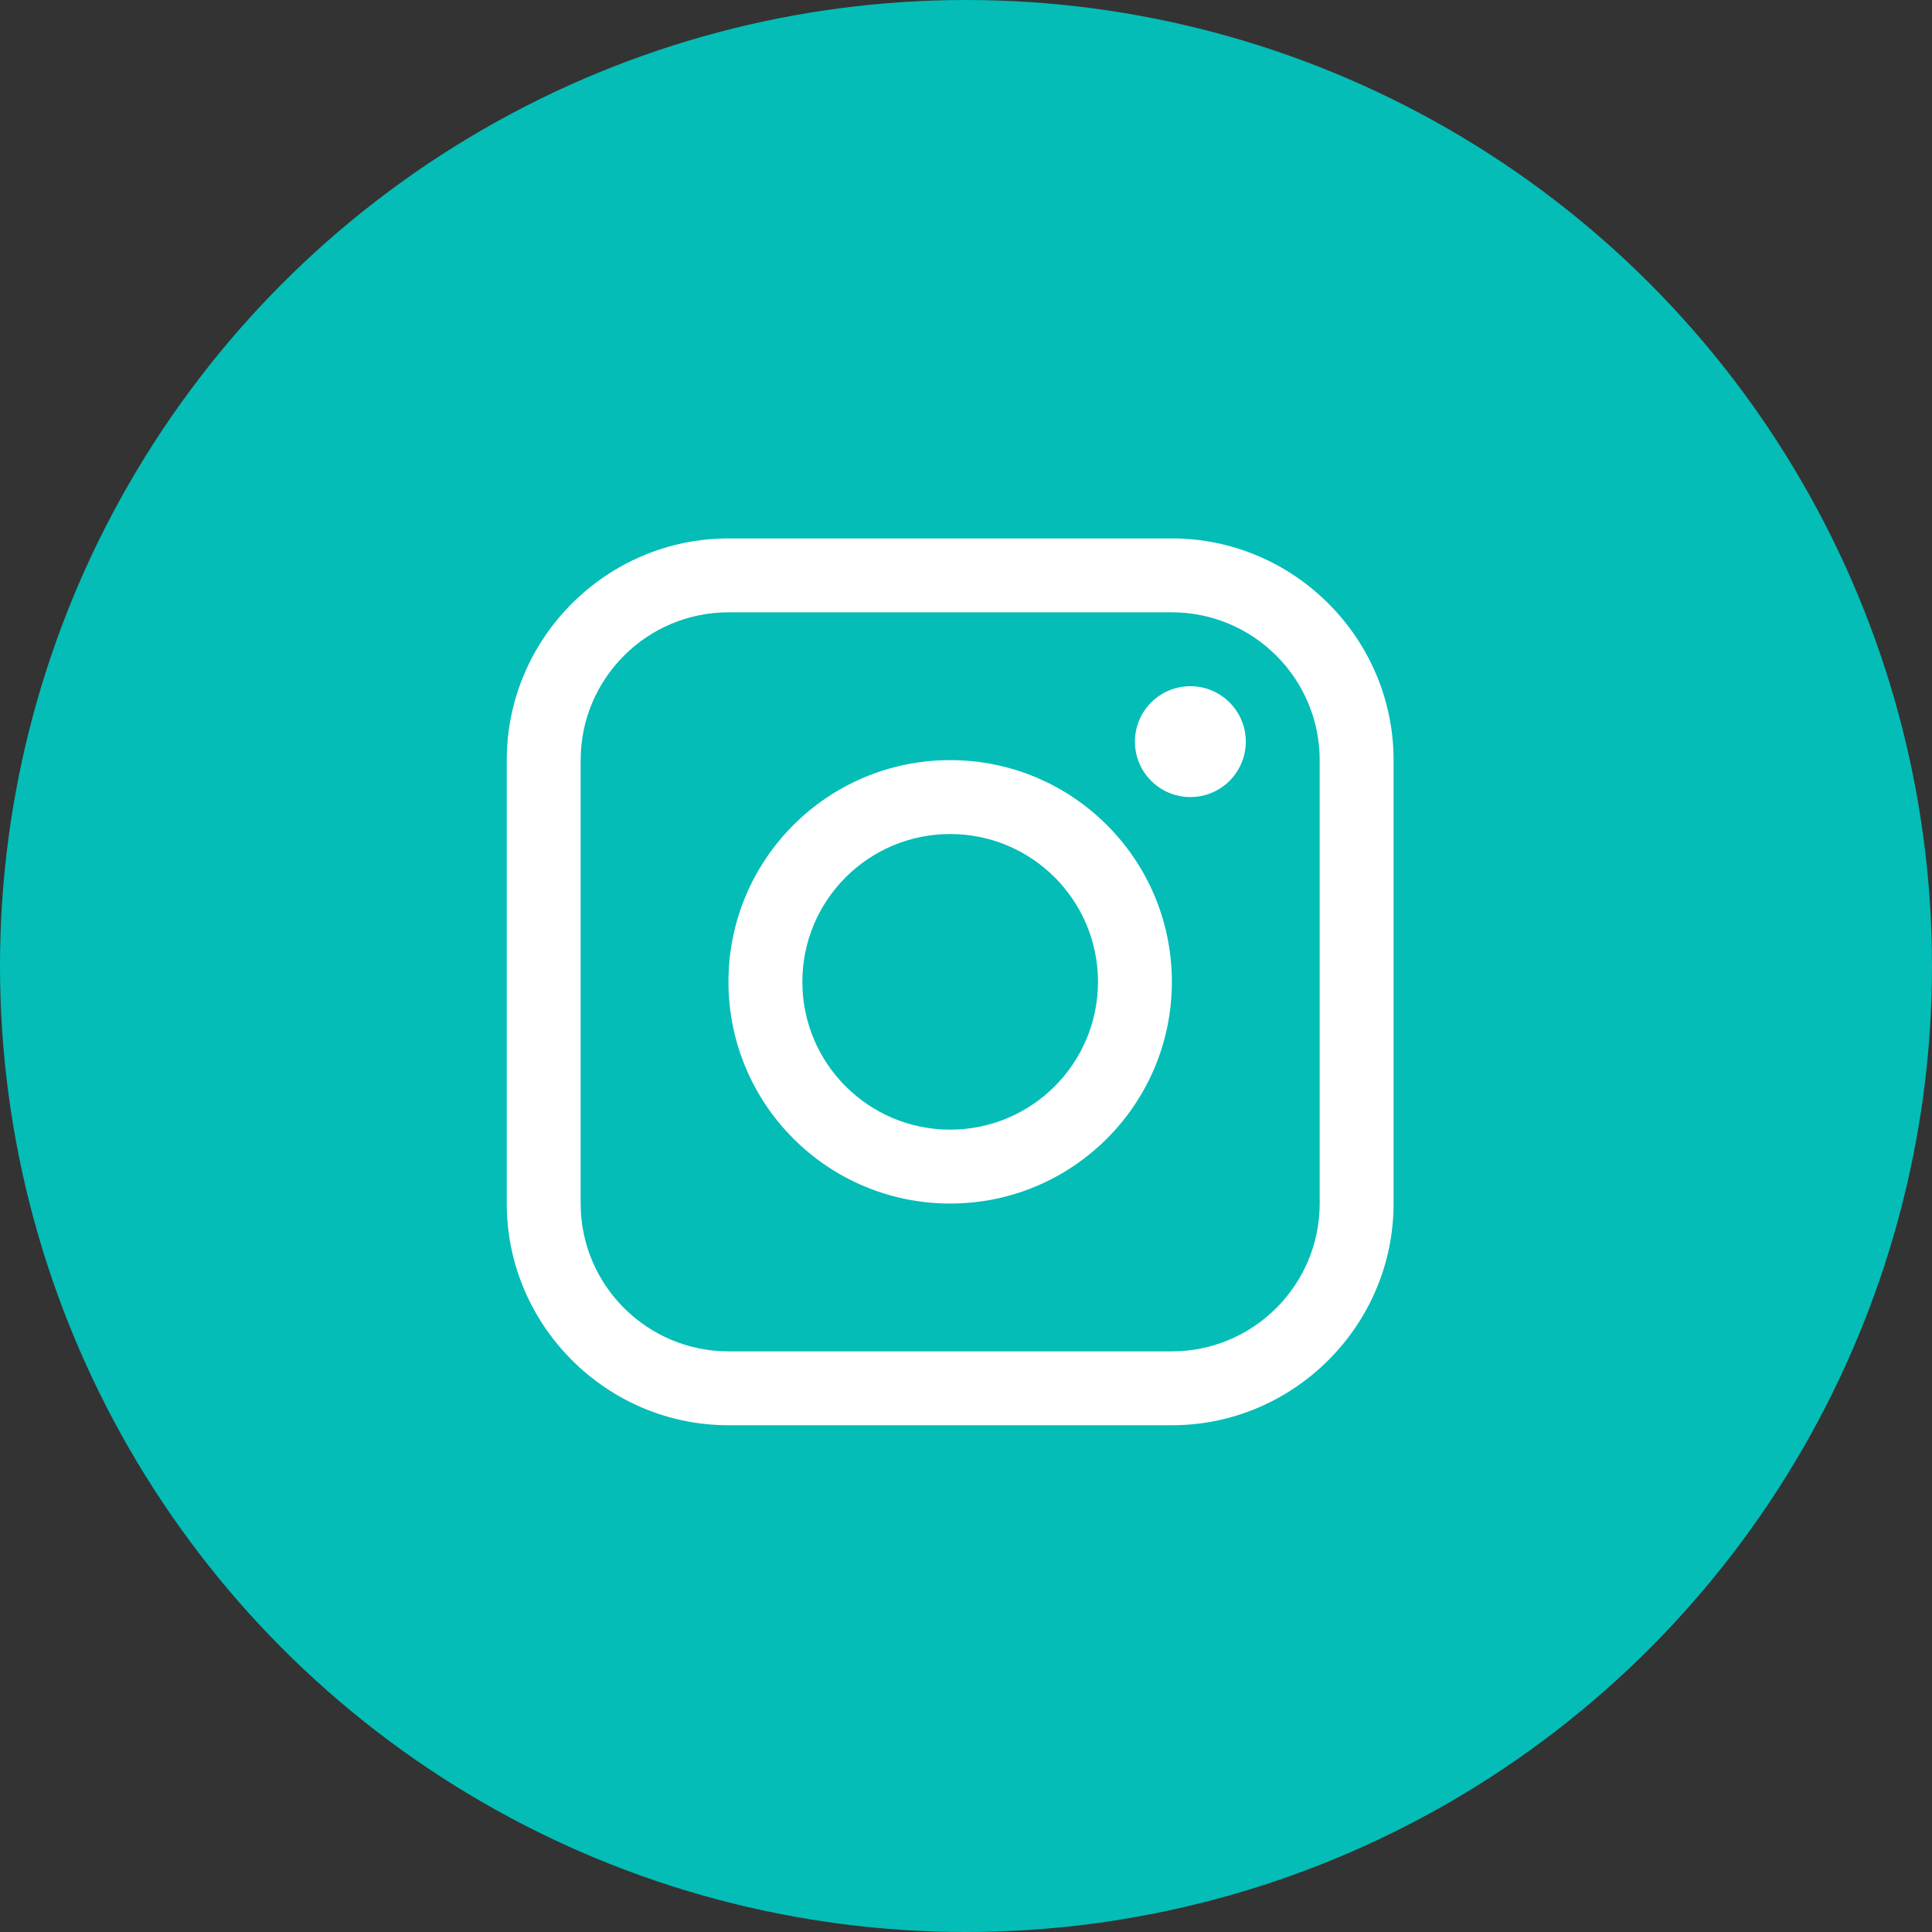
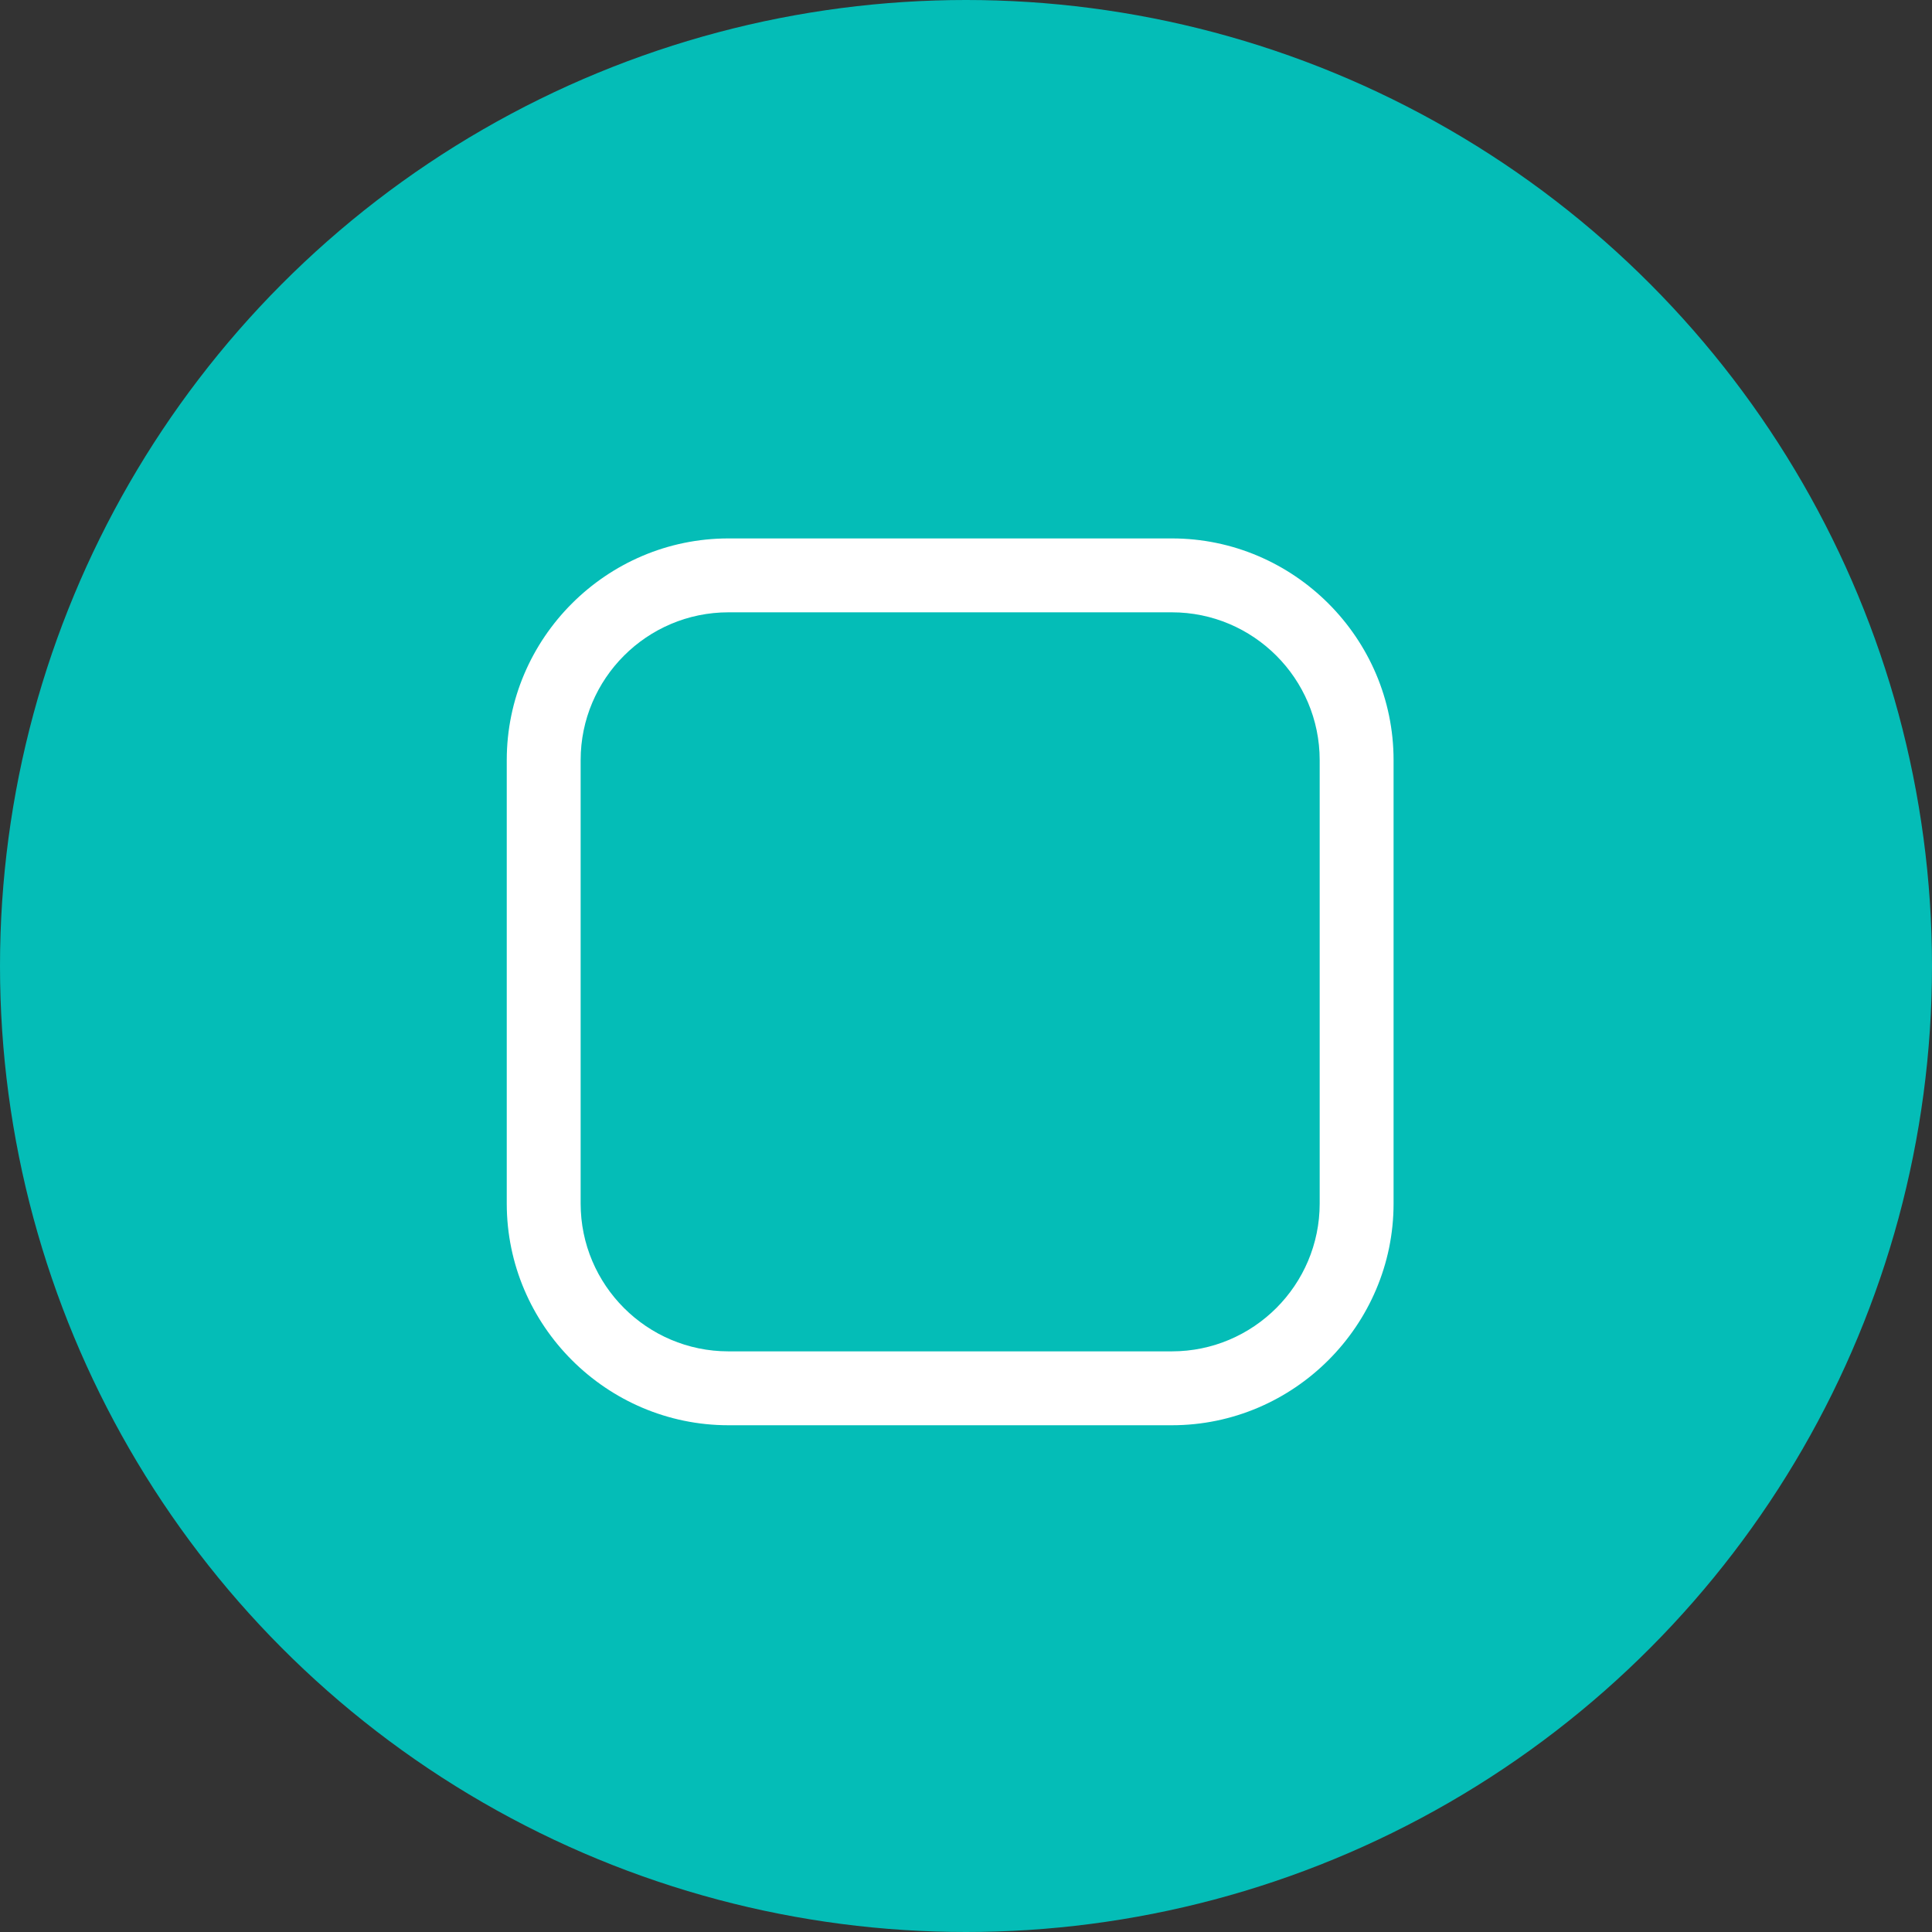
<svg xmlns="http://www.w3.org/2000/svg" width="61px" height="61px" viewBox="0 0 61 61" version="1.1">
  <rect x="0" y="0" width="61" height="61" fill="#333333" stroke="none" />
  <title>Group 21</title>
  <g id="Page-1" stroke="none" stroke-width="1" fill="none" fill-rule="evenodd">
    <g id="Accueil" transform="translate(-374, -2797)">
      <g id="Group" transform="translate(-10, 2411)">
        <g id="Group-21" transform="translate(384, 386)">
          <circle id="Oval-Copy" fill="#04BDB7" cx="30.5" cy="30.5" r="30.5" />
          <g id="instagram" transform="translate(16, 17)" fill="#FFFFFF" fill-rule="nonzero">
            <path d="M21,0 L7,0 C3.15,0 0,3.15 0,7 L0,21 C0,24.849 3.15,28 7,28 L21,28 C24.85,28 28,24.849 28,21 L28,7 C28,3.15 24.85,0 21,0 Z M25.667,21 C25.667,23.573 23.574,25.667 21,25.667 L7,25.667 C4.427,25.667 2.333,23.573 2.333,21 L2.333,7 C2.333,4.427 4.427,2.333 7,2.333 L21,2.333 C23.574,2.333 25.667,4.427 25.667,7 L25.667,21 Z" id="Shape" />
-             <ellipse id="Oval" cx="21.584" cy="6.416" rx="1.75" ry="1.75" />
-             <path d="M14,7 C10.133,7 7,10.133 7,14 C7,17.865 10.133,21 14,21 C17.866,21 21,17.865 21,14 C21,10.133 17.866,7 14,7 Z M14,18.667 C11.423,18.667 9.333,16.577 9.333,14 C9.333,11.422 11.423,9.333 14,9.333 C16.577,9.333 18.667,11.422 18.667,14 C18.667,16.577 16.577,18.667 14,18.667 Z" id="Shape" />
          </g>
        </g>
      </g>
    </g>
  </g>
</svg>